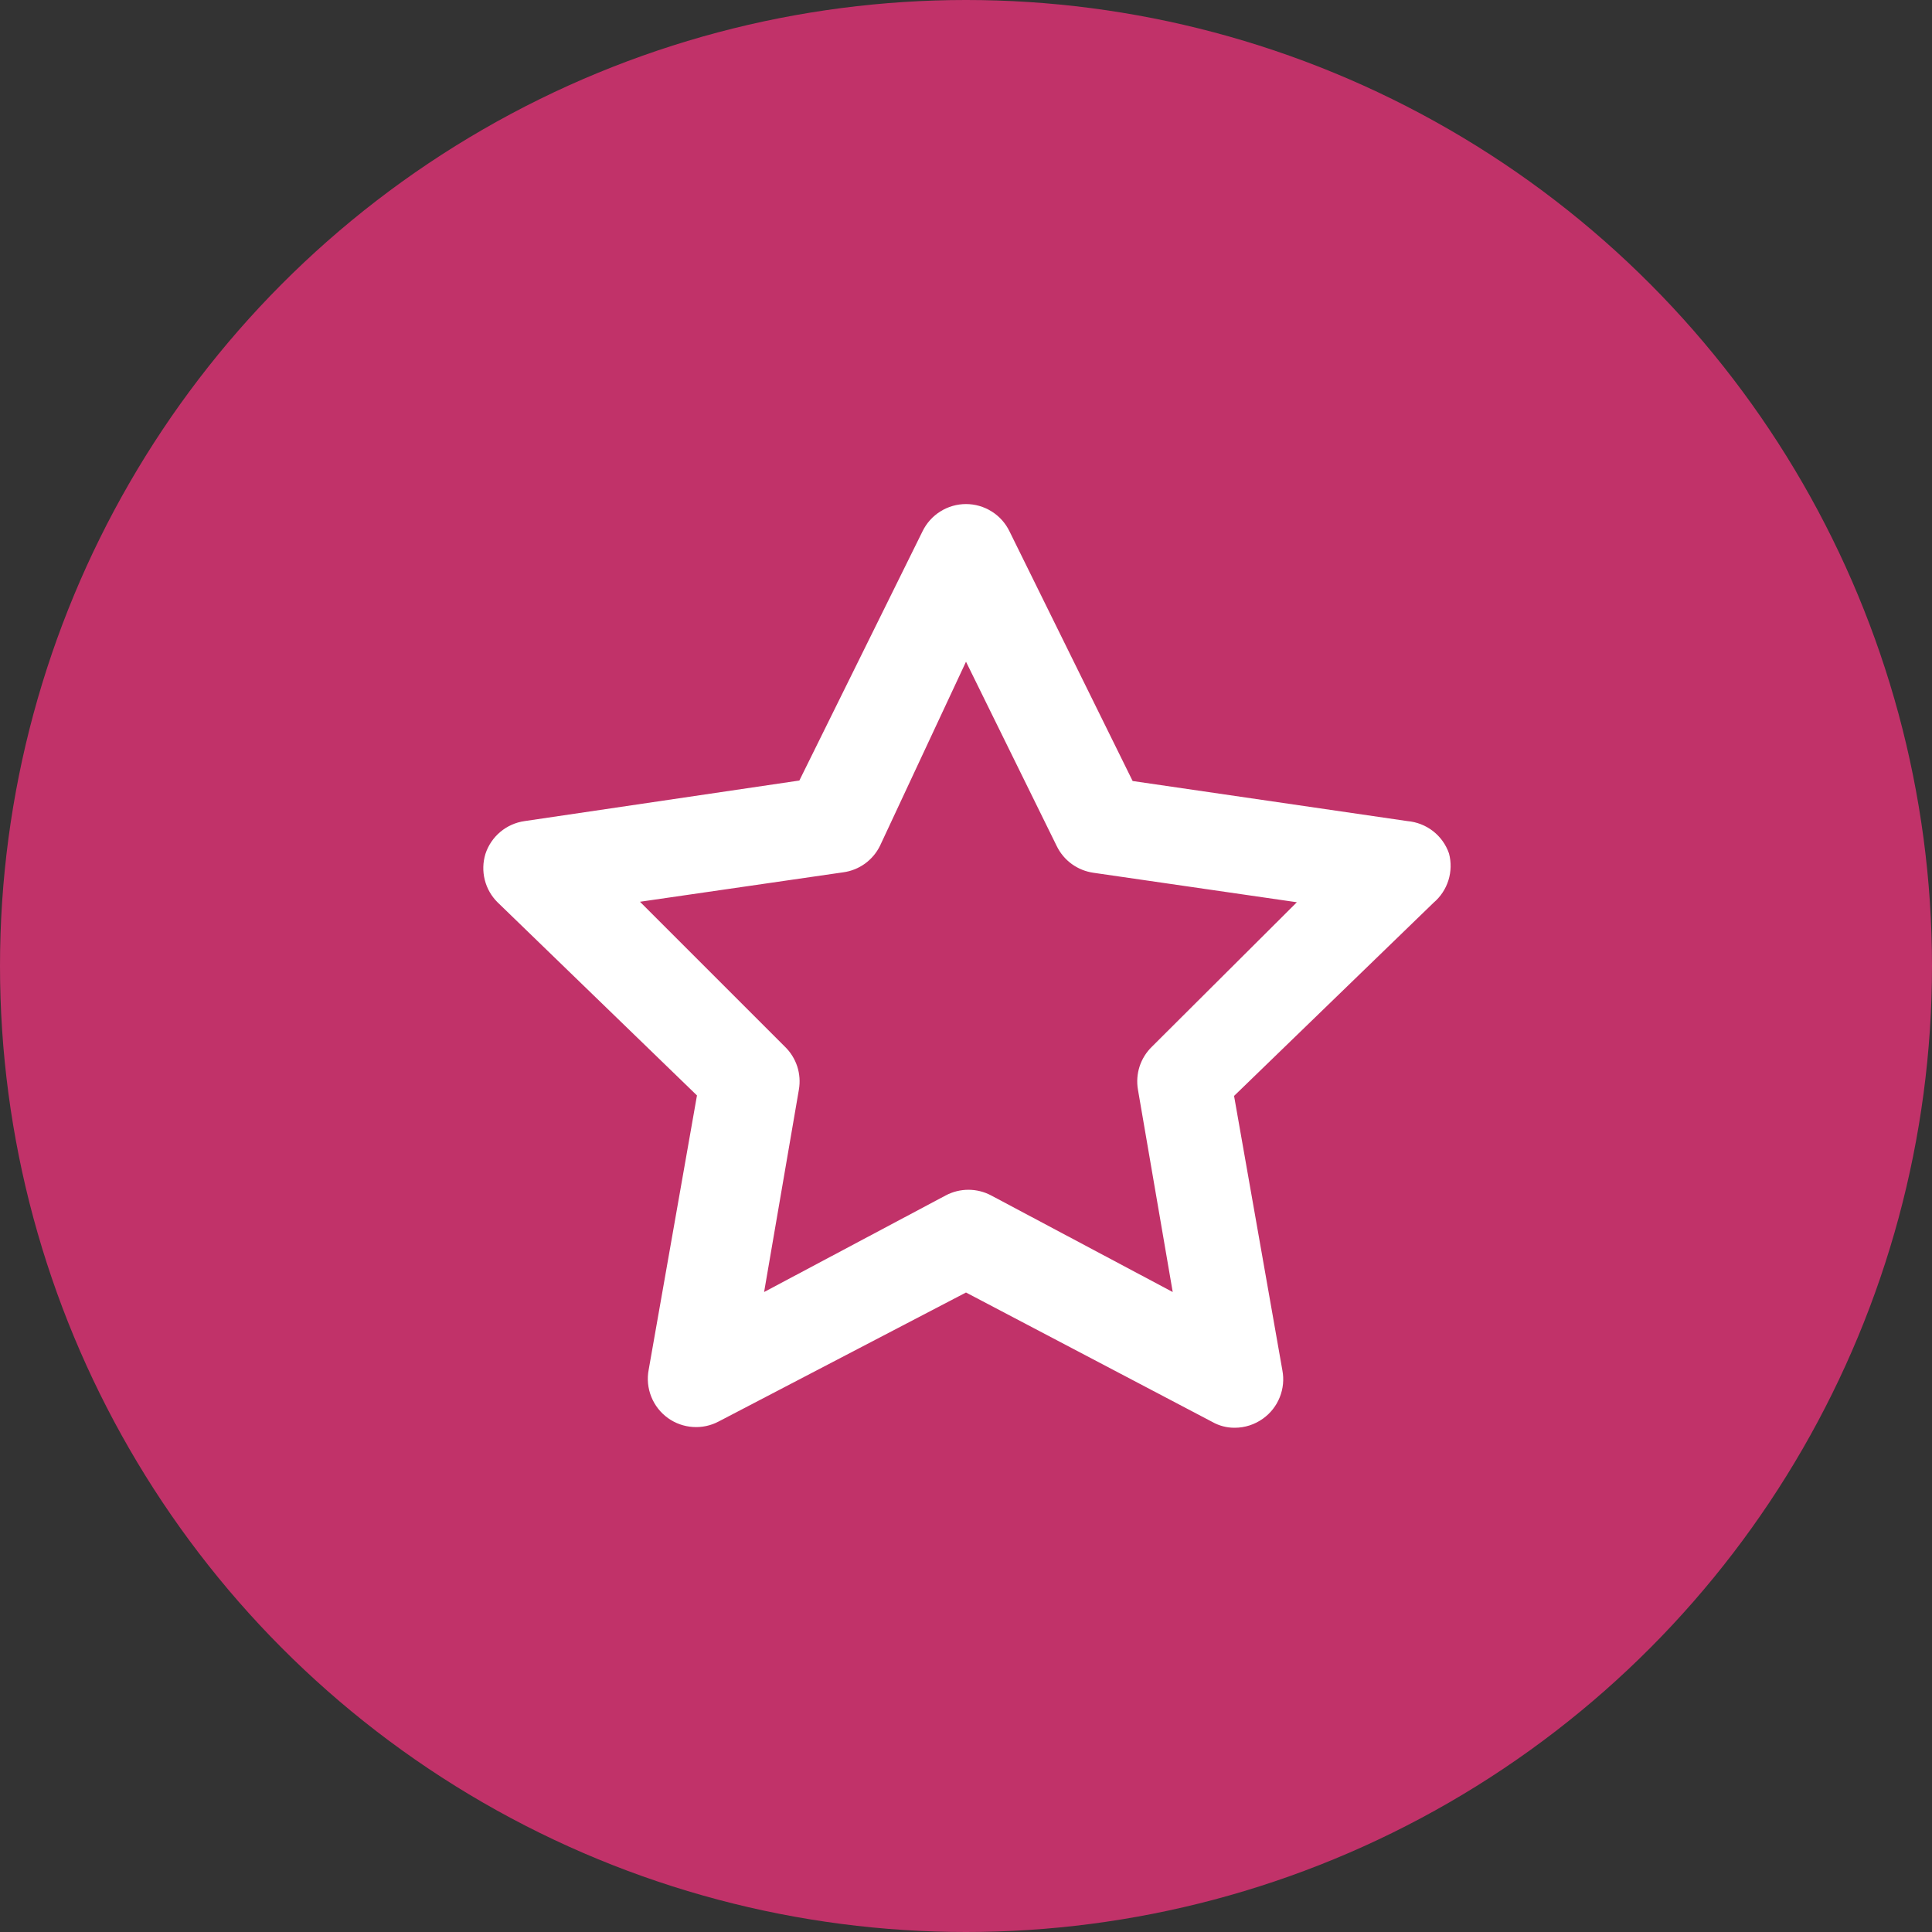
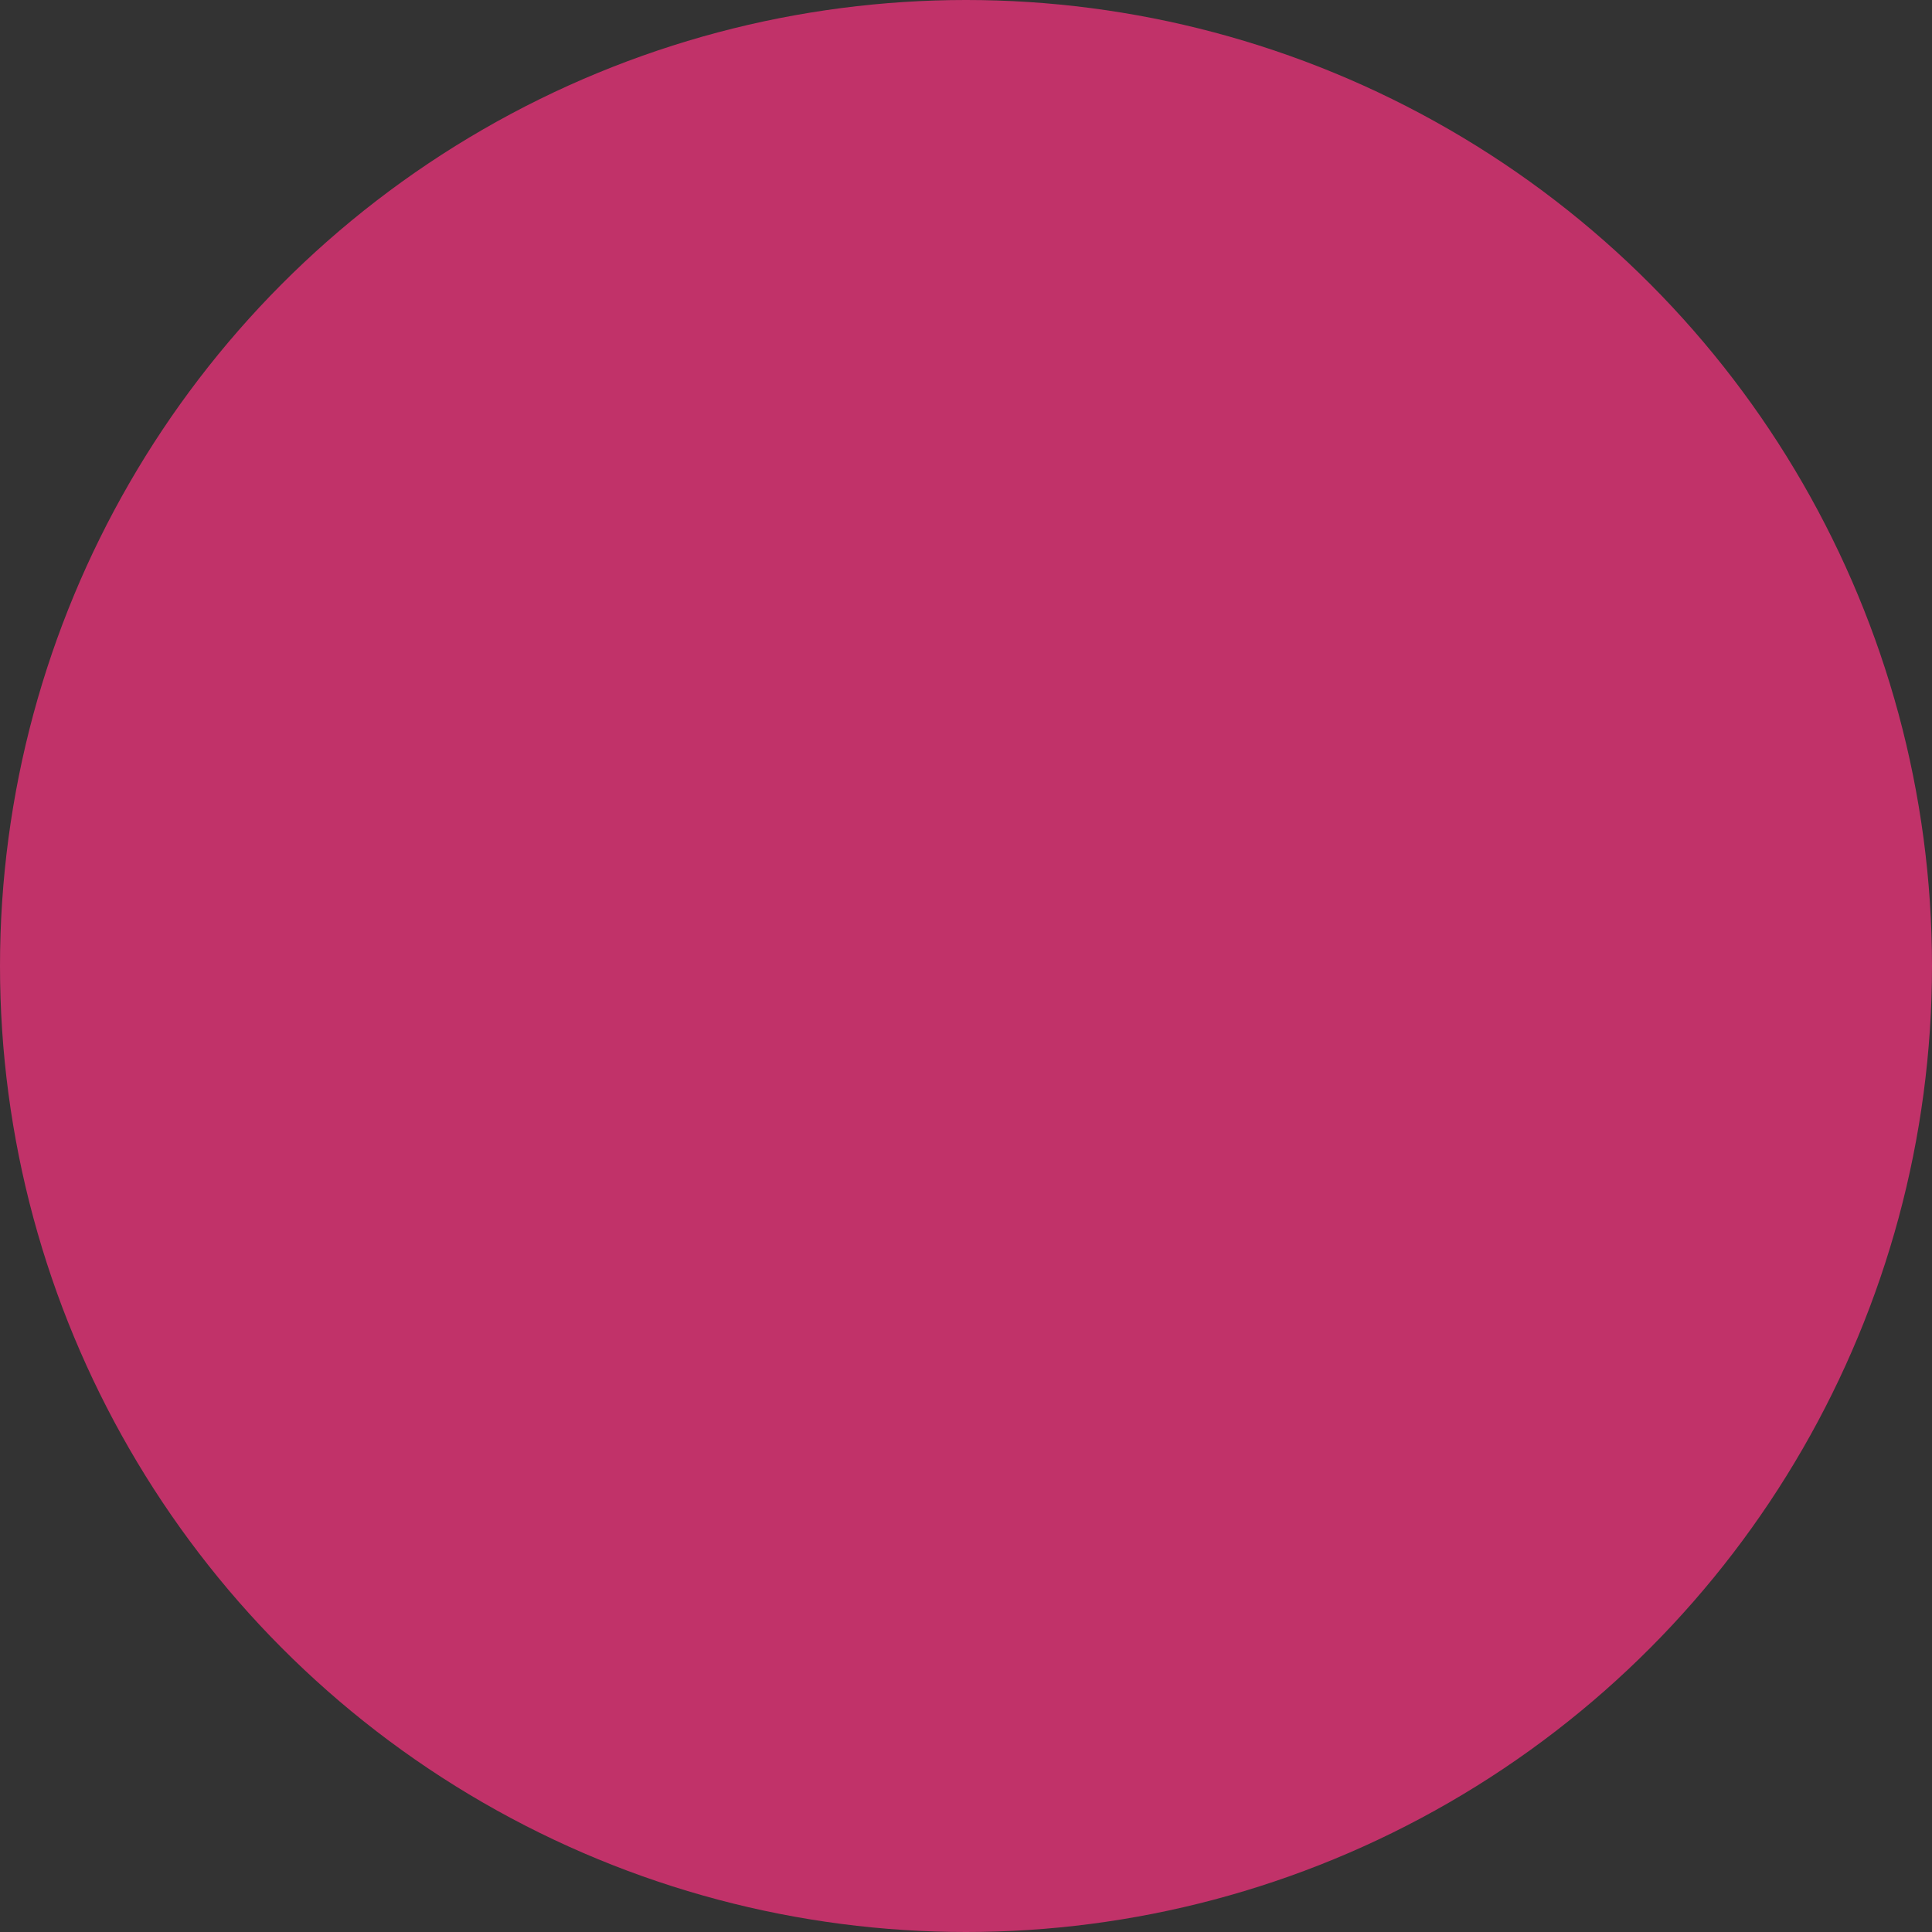
<svg xmlns="http://www.w3.org/2000/svg" width="40px" height="40px" viewBox="0 0 40 40" version="1.1">
  <rect x="0" y="0" width="40" height="40" fill="#333333" stroke="none" />
  <title>favorite</title>
  <desc>Created with Sketch.</desc>
  <g id="Page-1" stroke="none" stroke-width="1" fill="none" fill-rule="evenodd">
    <g id="favorite" fill-rule="nonzero">
      <circle id="Oval" fill="#C13269" cx="20" cy="20" r="20" />
-       <path d="M30,17.67 C29.937,17.487 29.822,17.326 29.669,17.207 C29.517,17.089 29.333,17.017 29.14,17 L23.45,16.17 L20.9,11 C20.818,10.831 20.69,10.688 20.531,10.589 C20.372,10.489 20.188,10.436 20,10.436 C19.812,10.436 19.628,10.489 19.469,10.589 C19.31,10.688 19.182,10.831 19.1,11 L16.55,16.16 L10.86,17 C10.675,17.026 10.501,17.104 10.358,17.224 C10.215,17.344 10.108,17.502 10.05,17.68 C9.997,17.854 9.992,18.038 10.036,18.215 C10.08,18.391 10.171,18.552 10.3,18.68 L14.43,22.68 L13.43,28.36 C13.394,28.547 13.413,28.741 13.484,28.918 C13.555,29.096 13.675,29.249 13.83,29.36 C13.981,29.468 14.16,29.532 14.345,29.544 C14.53,29.557 14.716,29.517 14.88,29.43 L20,26.76 L25.1,29.44 C25.24,29.519 25.399,29.561 25.56,29.56 C25.772,29.561 25.978,29.494 26.15,29.37 C26.305,29.259 26.425,29.106 26.496,28.928 C26.567,28.751 26.586,28.558 26.55,28.37 L25.55,22.69 L29.68,18.69 C29.824,18.568 29.931,18.407 29.988,18.226 C30.044,18.046 30.049,17.853 30,17.67 Z M23.85,21.67 C23.733,21.783 23.645,21.924 23.594,22.079 C23.544,22.234 23.532,22.399 23.56,22.56 L24.28,26.75 L20.52,24.75 C20.375,24.673 20.214,24.633 20.05,24.633 C19.886,24.633 19.725,24.673 19.58,24.75 L15.82,26.75 L16.54,22.56 C16.568,22.399 16.556,22.234 16.506,22.079 C16.455,21.924 16.367,21.783 16.25,21.67 L13.25,18.67 L17.46,18.06 C17.622,18.038 17.776,17.976 17.909,17.88 C18.041,17.784 18.148,17.657 18.22,17.51 L20,13.7 L21.88,17.52 C21.952,17.667 22.059,17.794 22.192,17.89 C22.324,17.985 22.478,18.047 22.64,18.07 L26.85,18.68 L23.85,21.67 Z" id="Shape" fill="#FFFFFF" />
    </g>
  </g>
</svg>